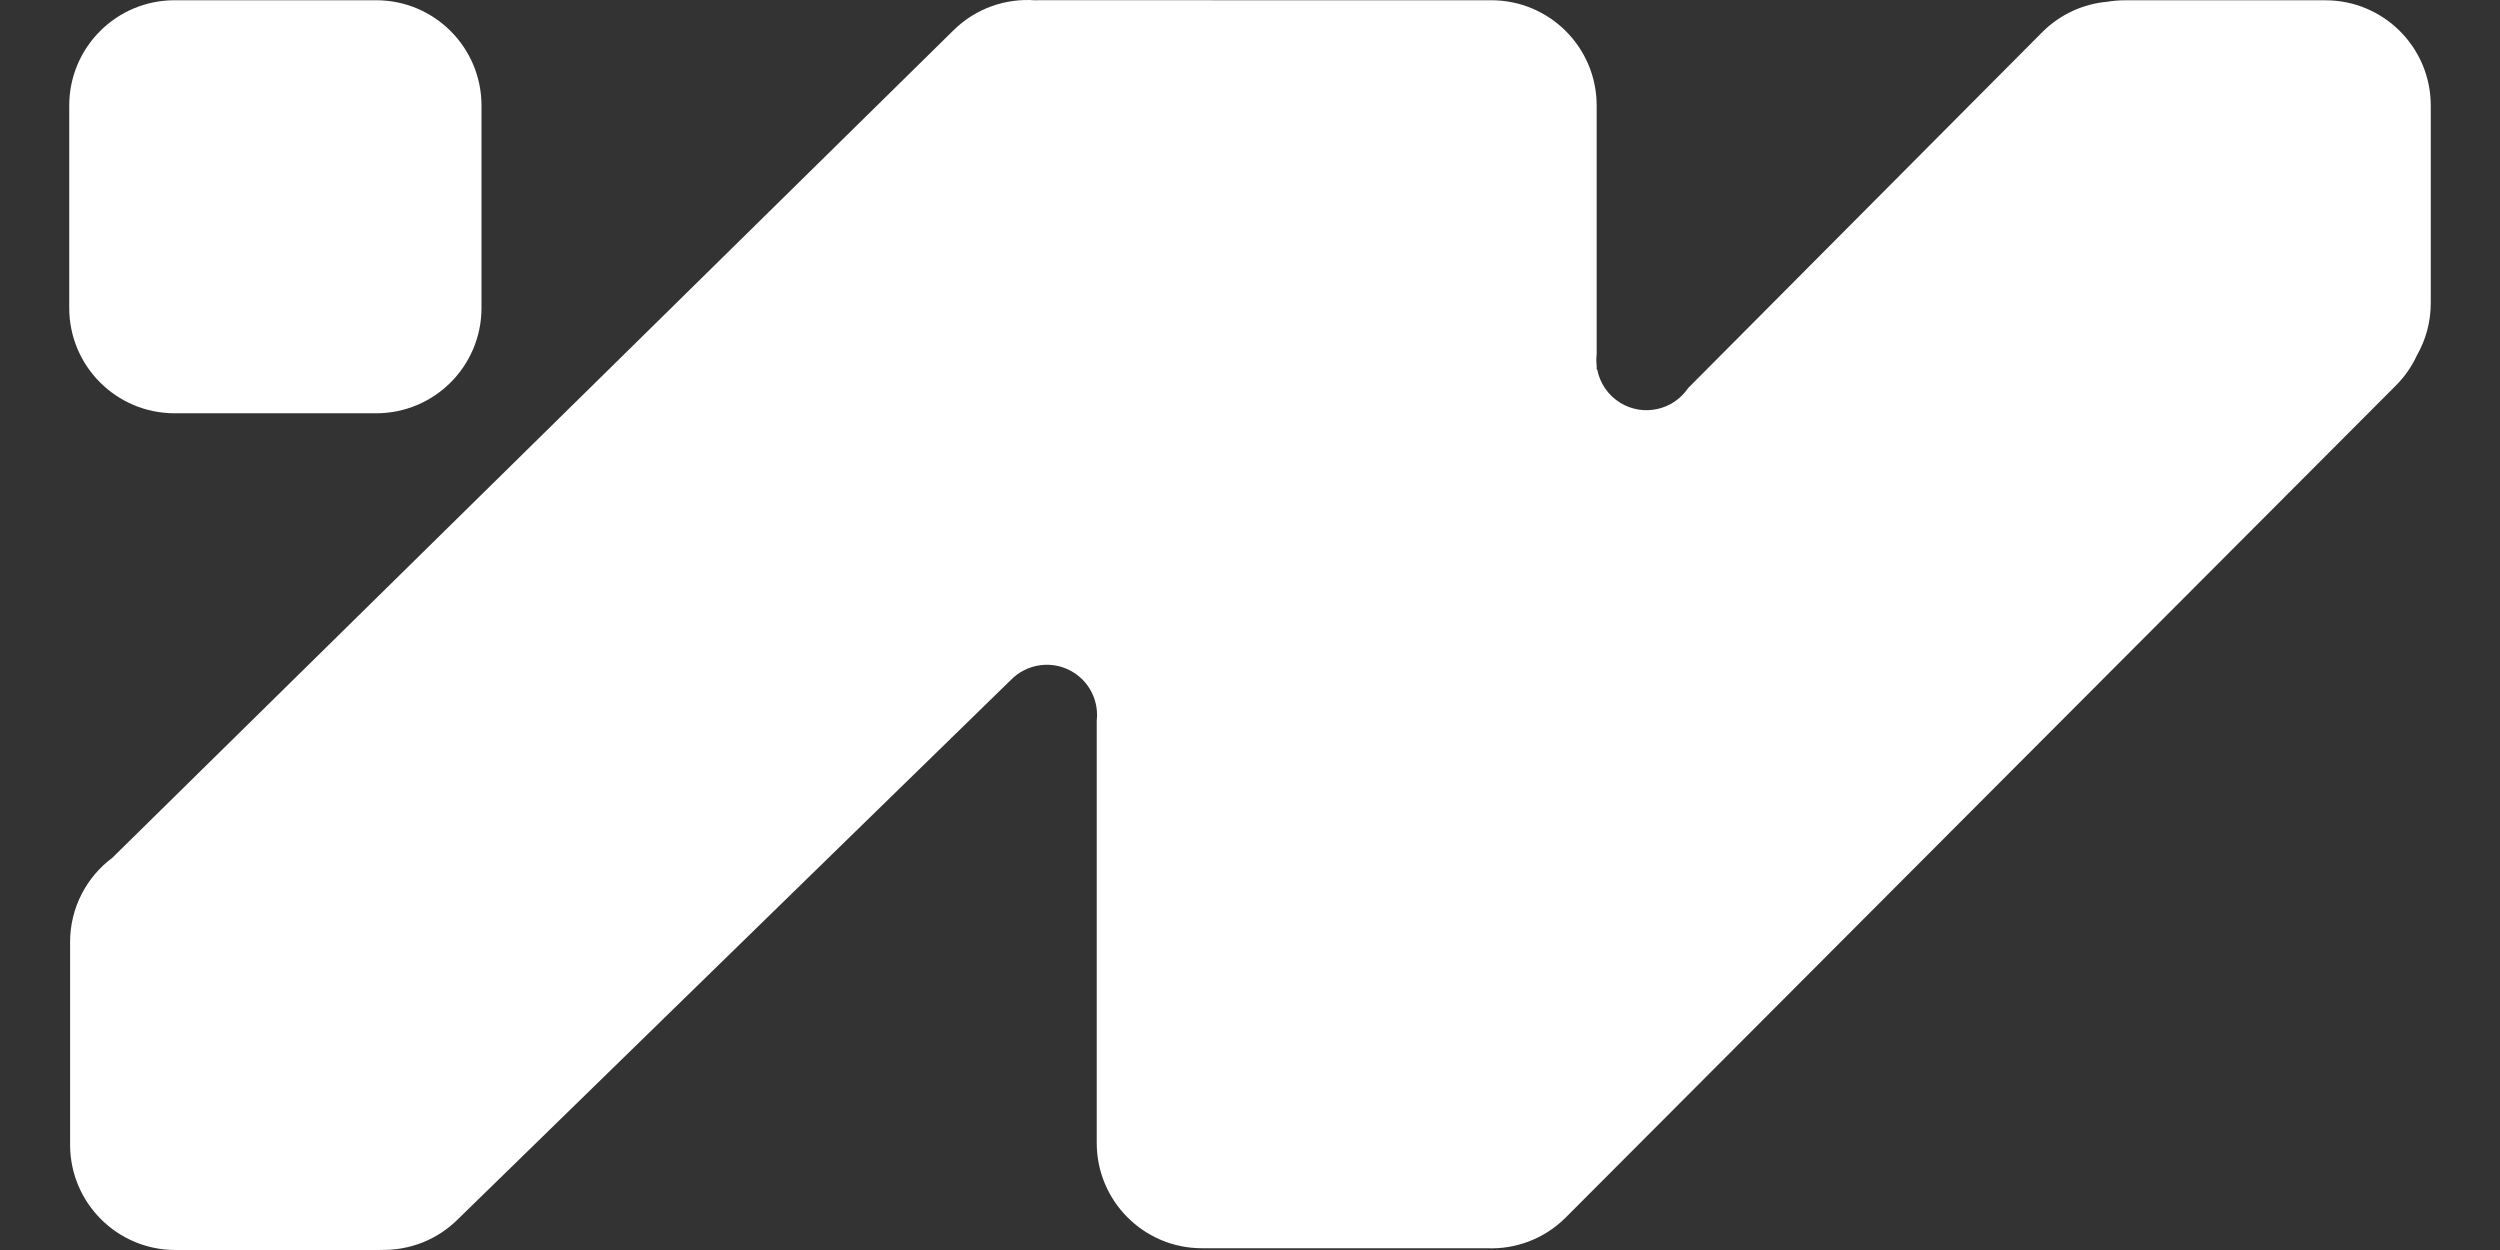
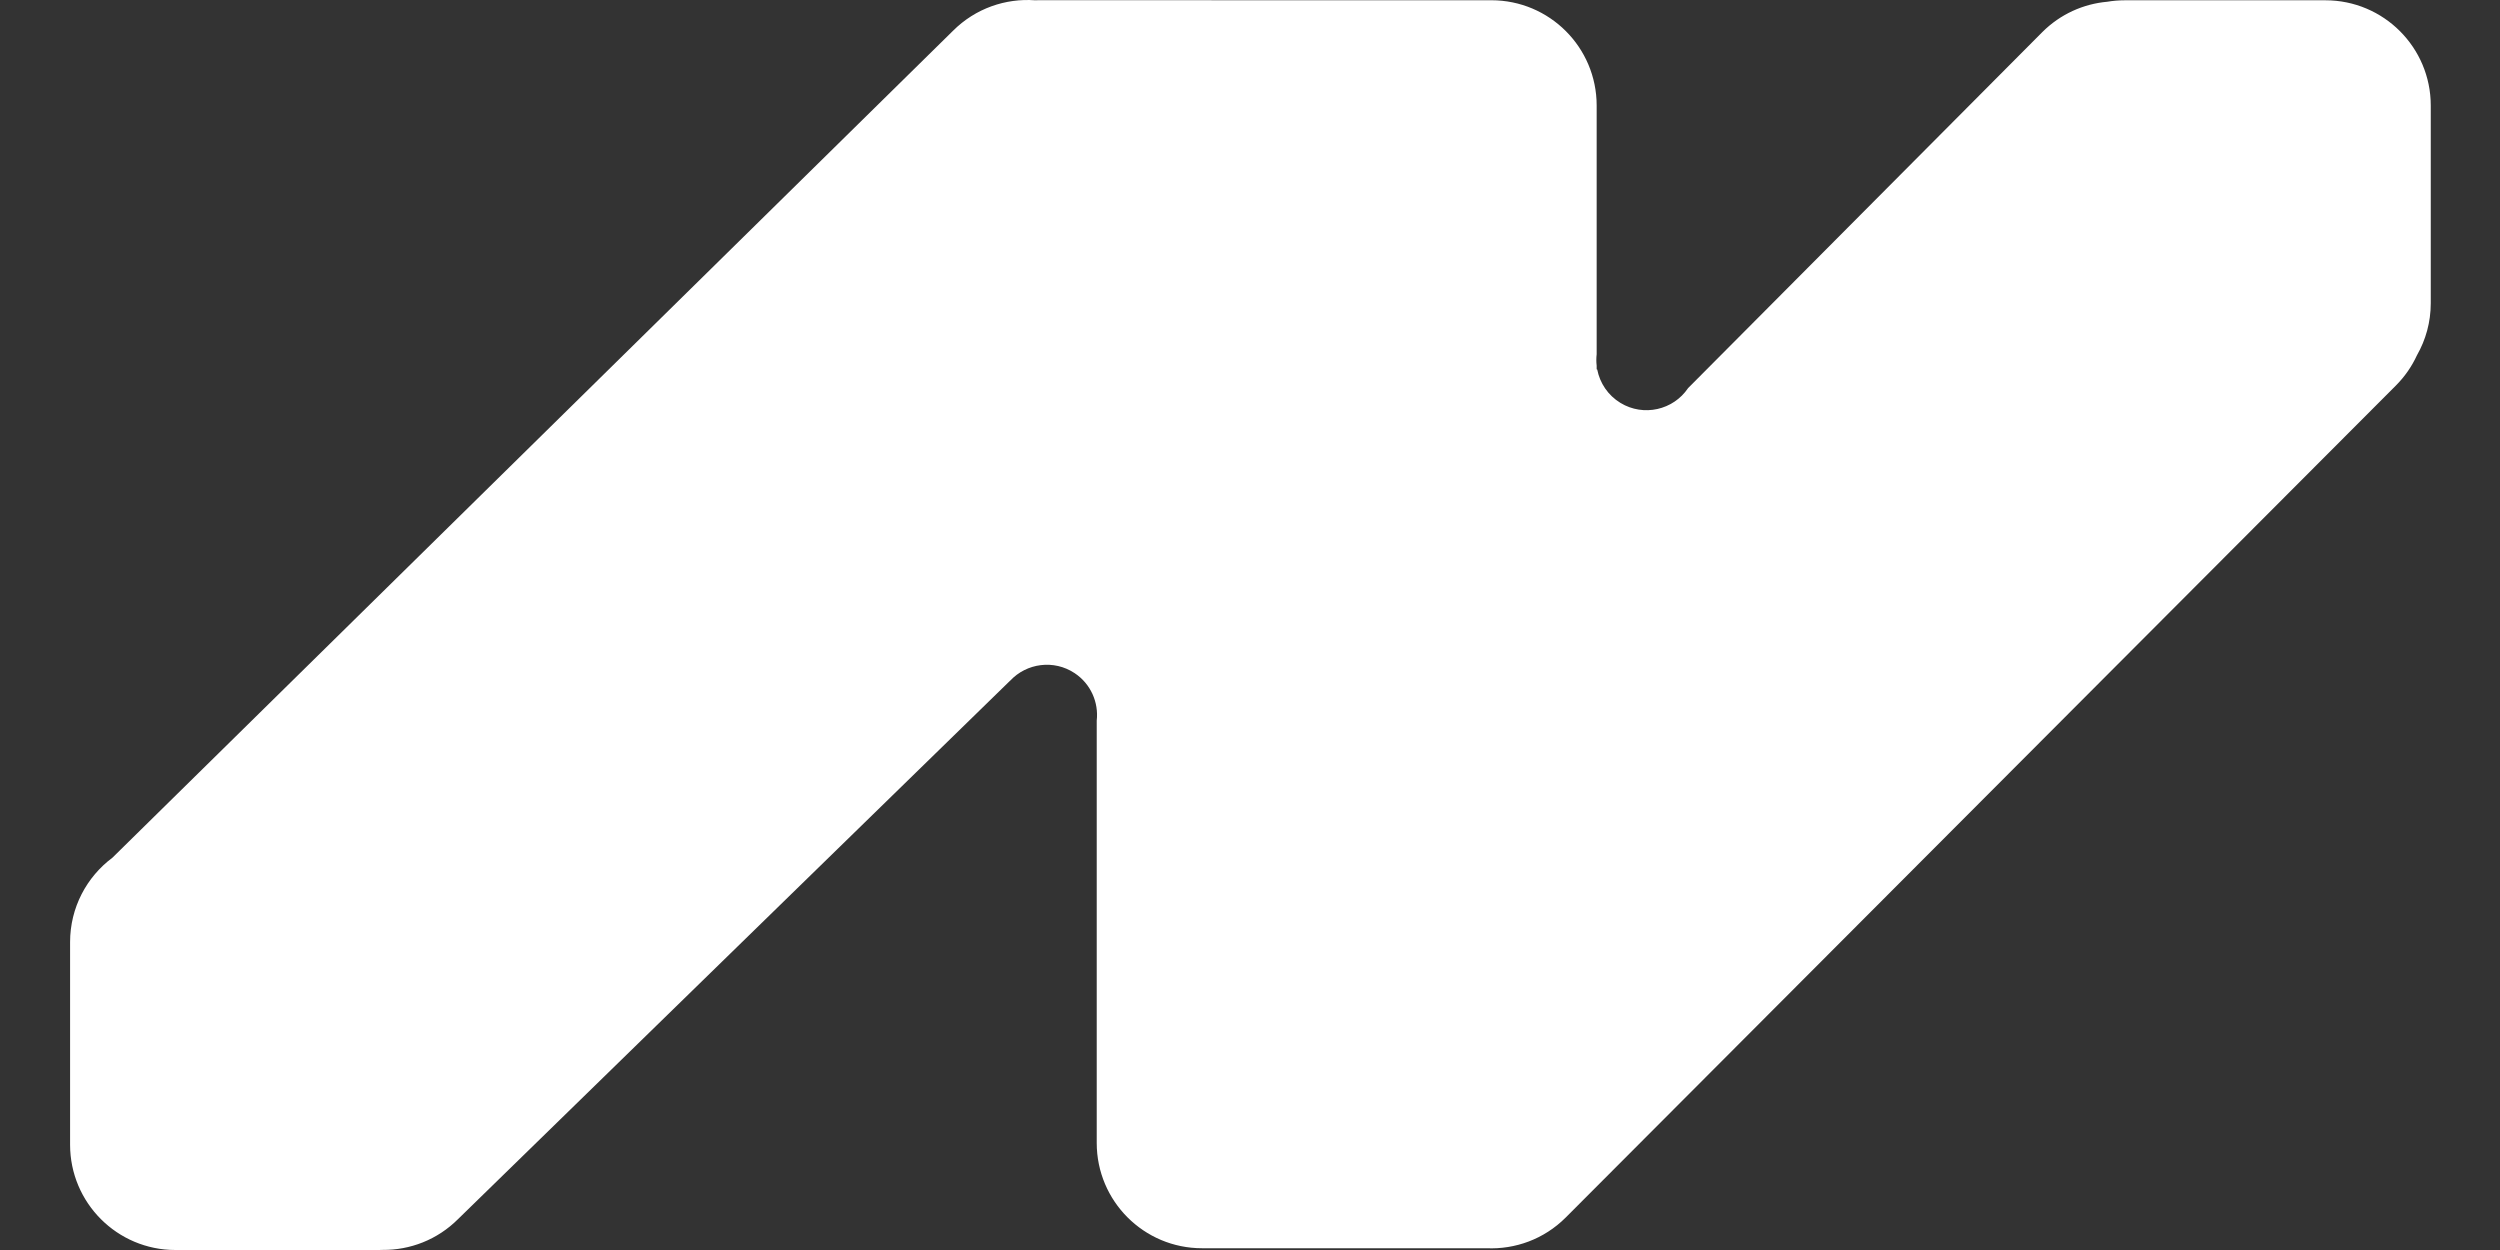
<svg xmlns="http://www.w3.org/2000/svg" width="200" height="100" viewBox="0 0 200 100" fill="none">
  <rect x="0" y="0" width="200" height="100" fill="#333333" stroke="none" />
  <path d="M76.238 2.465C78.04 0.663 80.455 -0.15 82.812 0.023C82.896 0.02 82.979 0.017 83.063 0.017H96.85C96.888 0.017 96.927 0.019 96.966 0.02H119.309C123.961 0.02 127.733 3.791 127.733 8.444V28.337C127.697 28.644 127.698 28.951 127.733 29.255V29.545L127.779 29.564C127.988 30.638 128.632 31.624 129.642 32.236C131.481 33.349 133.857 32.812 135.047 31.049L163.381 2.572C164.834 1.119 166.685 0.309 168.584 0.139C169.038 0.063 169.505 0.023 169.981 0.023H186.037C190.689 0.023 194.461 3.794 194.461 8.447V24.255C194.461 25.772 194.058 27.193 193.356 28.422C192.951 29.302 192.387 30.127 191.662 30.852L125.258 97.401C123.518 99.141 121.207 99.96 118.928 99.859H96.162C91.51 99.859 87.738 96.088 87.738 91.435V57.65C87.902 56.2 87.268 54.712 85.969 53.85C84.308 52.748 82.127 53.045 80.812 54.458L80.807 54.456L36.645 97.527C34.981 99.191 32.795 100.011 30.615 99.992C30.515 99.995 30.416 100 30.316 100H14.031C9.379 100 5.607 96.228 5.607 91.576V75.369C5.607 72.604 6.938 70.15 8.995 68.615L76.238 2.465Z" fill="white" />
-   <path d="M30.095 0.02C34.748 0.02 38.519 3.791 38.519 8.444V24.638C38.519 29.291 34.747 33.062 30.095 33.062H13.963C9.311 33.062 5.539 29.291 5.539 24.638V8.444C5.539 3.791 9.311 0.02 13.963 0.02H30.095Z" fill="white" />
</svg>